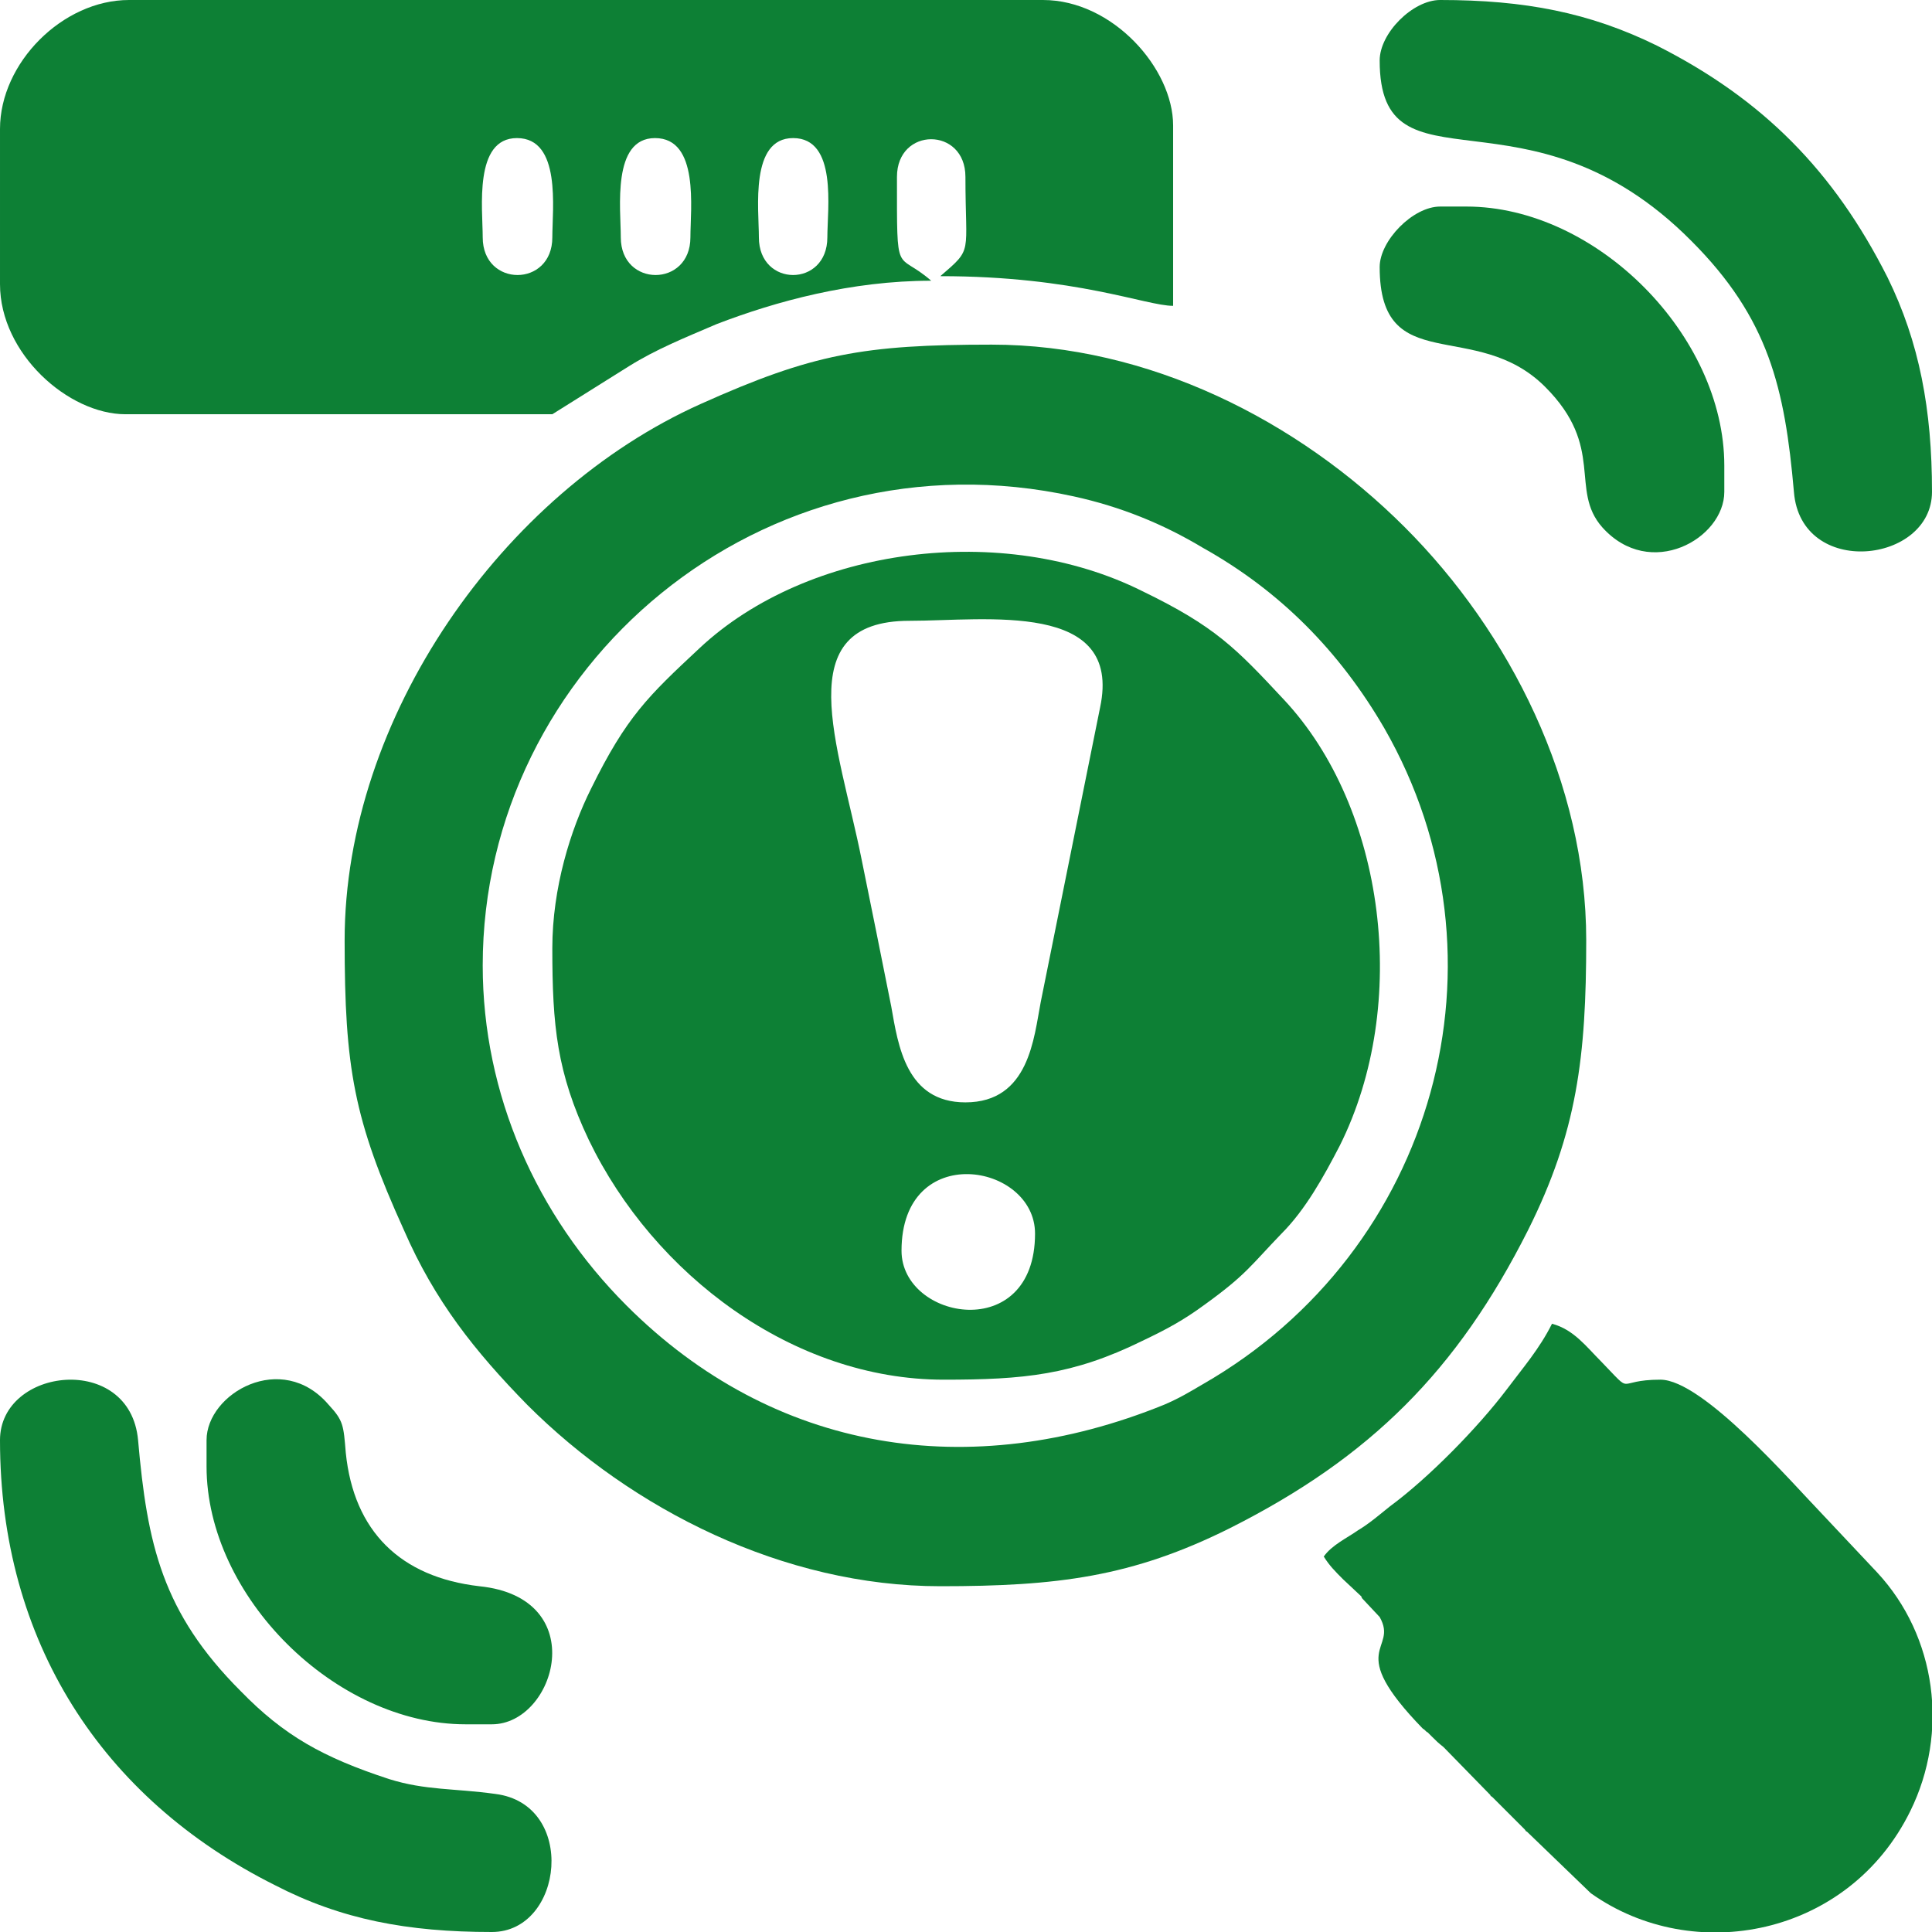
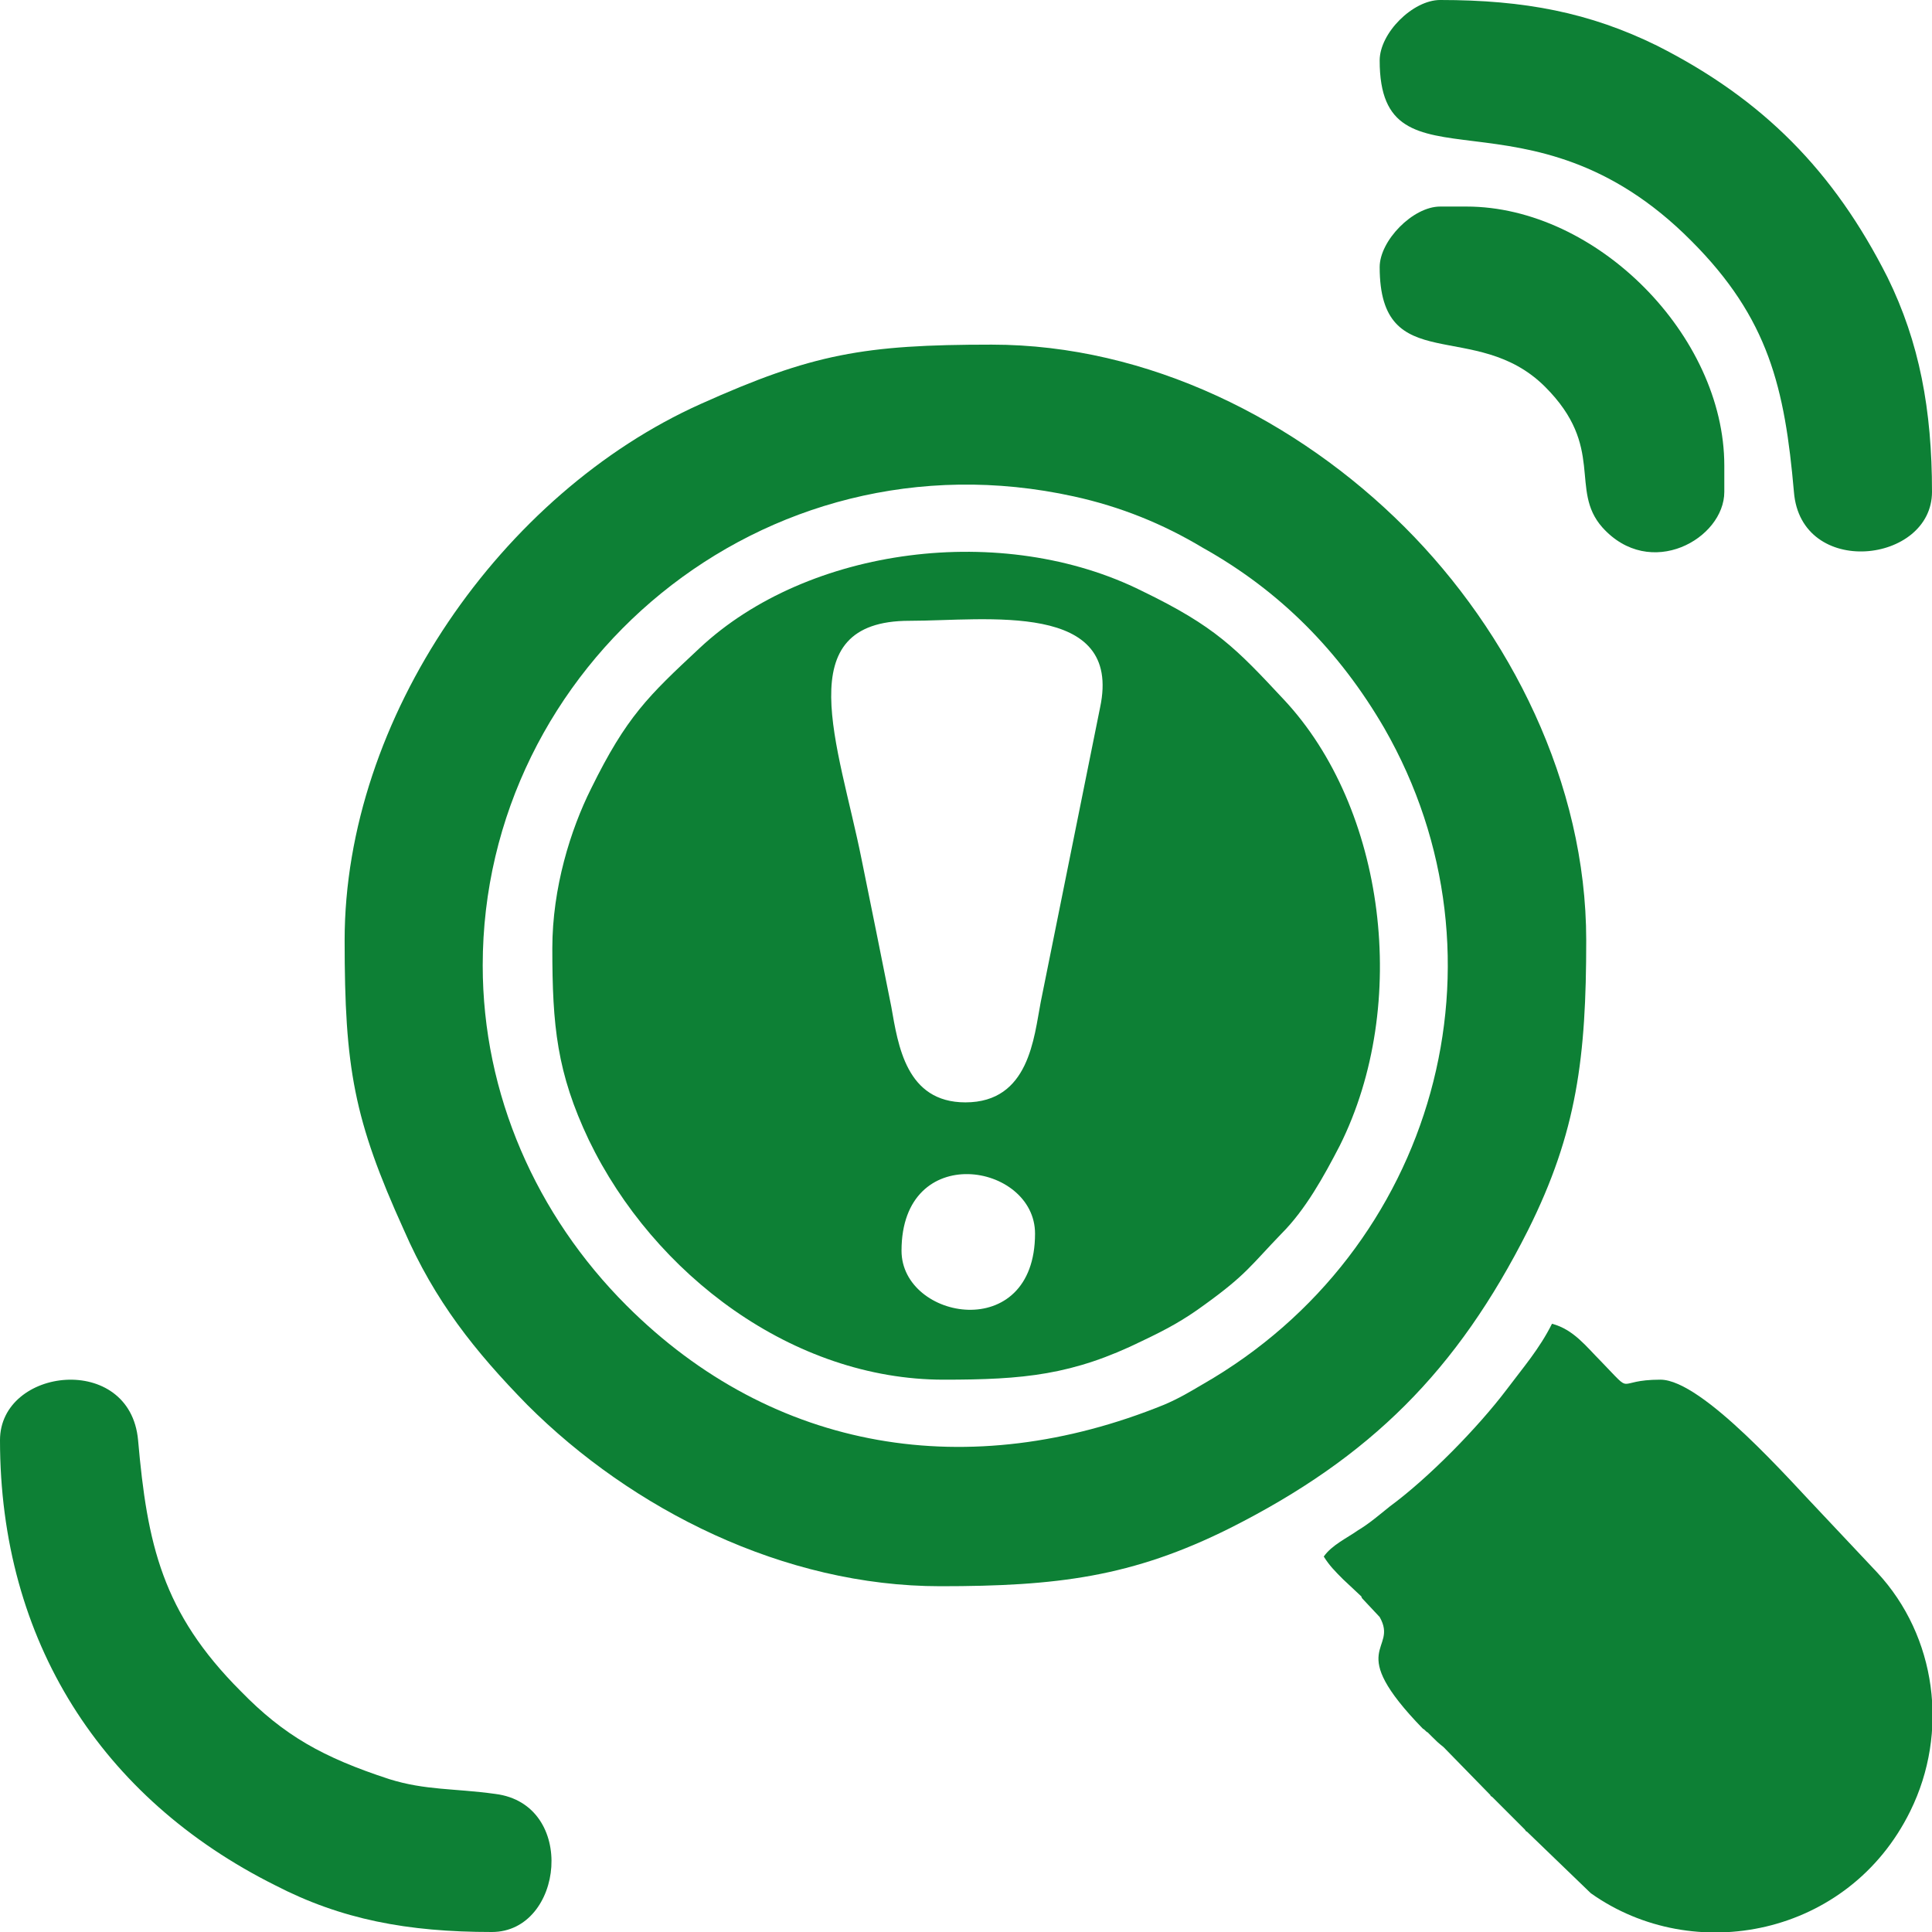
<svg xmlns="http://www.w3.org/2000/svg" xml:space="preserve" width="16.933mm" height="16.933mm" version="1.1" style="shape-rendering:geometricPrecision; text-rendering:geometricPrecision; image-rendering:optimizeQuality; fill-rule:evenodd; clip-rule:evenodd" viewBox="0 0 1693 1693">
  <defs>
    <style type="text/css">
   
    .fil0 {fill:none}
    .fil1 {fill:#0D8035}
   
  </style>
  </defs>
  <g id="Layer_x0020_1">
    <rect class="fil0" width="1693" height="1693" />
    <g id="_1864972778992">
      <path class="fil1" d="M423 846c0,-262 245,-471 518,-411 41,9 78,24 113,45 68,38 120,91 159,158 116,202 45,458 -159,575 -12,7 -20,12 -34,18 -170,69 -342,42 -471,-87 -79,-79 -126,-185 -126,-298zm-121 -22c0,112 8,157 52,254 27,62 62,106 108,153 92,92 225,159 362,159 102,0 168,-8 254,-51 123,-62 199,-138 261,-261 43,-86 51,-152 51,-254 0,-138 -67,-270 -159,-362 -94,-94 -225,-160 -362,-160 -112,0 -157,8 -255,52 -174,78 -312,275 -312,470z" />
      <path class="fil1" d="M790 1096c0,-97 117,-77 117,-15 0,97 -117,76 -117,15zm7 -552c67,0 187,-18 167,76l-52 258c-6,31 -10,88 -66,88 -52,0 -59,-50 -65,-84 -9,-45 -17,-85 -26,-129 -20,-100 -65,-209 42,-209zm-313 287c0,68 4,109 32,168 57,118 179,210 311,210 70,0 113,-4 174,-34 21,-10 36,-18 55,-32 36,-26 40,-34 67,-62 21,-21 37,-50 51,-77 62,-124 40,-296 -49,-391 -42,-45 -60,-64 -124,-95 -122,-61 -293,-39 -388,50 -45,42 -64,60 -95,123 -18,36 -34,87 -34,140z" />
-       <path class="fil1" d="M665 208c0,-25 -8,-87 30,-87 39,0 30,62 30,87 0,44 -60,44 -60,0zm-121 0c0,-25 -8,-87 30,-87 39,0 31,62 31,87 0,44 -61,44 -61,0zm-121 0c0,-25 -8,-87 30,-87 39,0 31,62 31,87 0,44 -61,44 -61,0zm-423 -95l0 136c0,61 60,114 110,114l374 0 67 -42c24,-15 49,-25 77,-37 52,-20 118,-38 188,-38 -31,-27 -30,0 -30,-91 0,-44 60,-44 60,0 0,69 7,62 -22,87 119,0 180,26 204,26l0 -158c0,-50 -53,-110 -114,-110l-801 0c-58,0 -113,55 -113,113z" />
      <path class="fil1" d="M1160 1364c5,8 10,13 17,20l16 15c0,1 1,2 1,2l15 16c17,30 -32,26 38,98 1,0 3,3 4,3l4 4c4,4 5,5 10,9l41 42c0,1 1,1 2,2l28 28c1,1 1,2 2,2l56 54c90,64 226,38 280,-72 34,-69 23,-153 -29,-209l-48 -51c-27,-28 -105,-118 -142,-118 -41,0 -22,15 -52,-16 -13,-13 -24,-28 -43,-33 -11,22 -25,38 -40,58 -25,33 -68,77 -102,102 -10,8 -18,15 -28,21 -10,7 -23,13 -30,23z" />
      <path class="fil1" d="M1209 53c0,122 130,14 273,158 68,68 82,129 90,220 6,76 121,63 121,0 0,-72 -11,-131 -39,-188 -47,-93 -109,-156 -202,-203 -59,-29 -116,-40 -190,-40 -24,0 -53,29 -53,53z" />
      <path class="fil1" d="M0 1262c0,176 89,314 241,390 58,30 116,41 190,41 63,0 75,-112 3,-121 -36,-5 -61,-3 -93,-13 -58,-19 -92,-38 -130,-77 -69,-69 -82,-129 -90,-220 -7,-77 -121,-64 -121,0z" />
      <path class="fil1" d="M1209 234c0,98 84,44 145,105 53,53 21,90 50,123 42,47 107,10 107,-31l0 -23c0,-114 -112,-227 -226,-227l-23 0c-24,0 -53,30 -53,53z" />
-       <path class="fil1" d="M181 1262l0 23c0,114 113,226 227,226l23 0c56,0 88,-111 -11,-121 -69,-8 -110,-48 -117,-117 -2,-24 -2,-28 -15,-42 -41,-48 -107,-10 -107,31z" />
    </g>
  </g>
</svg>